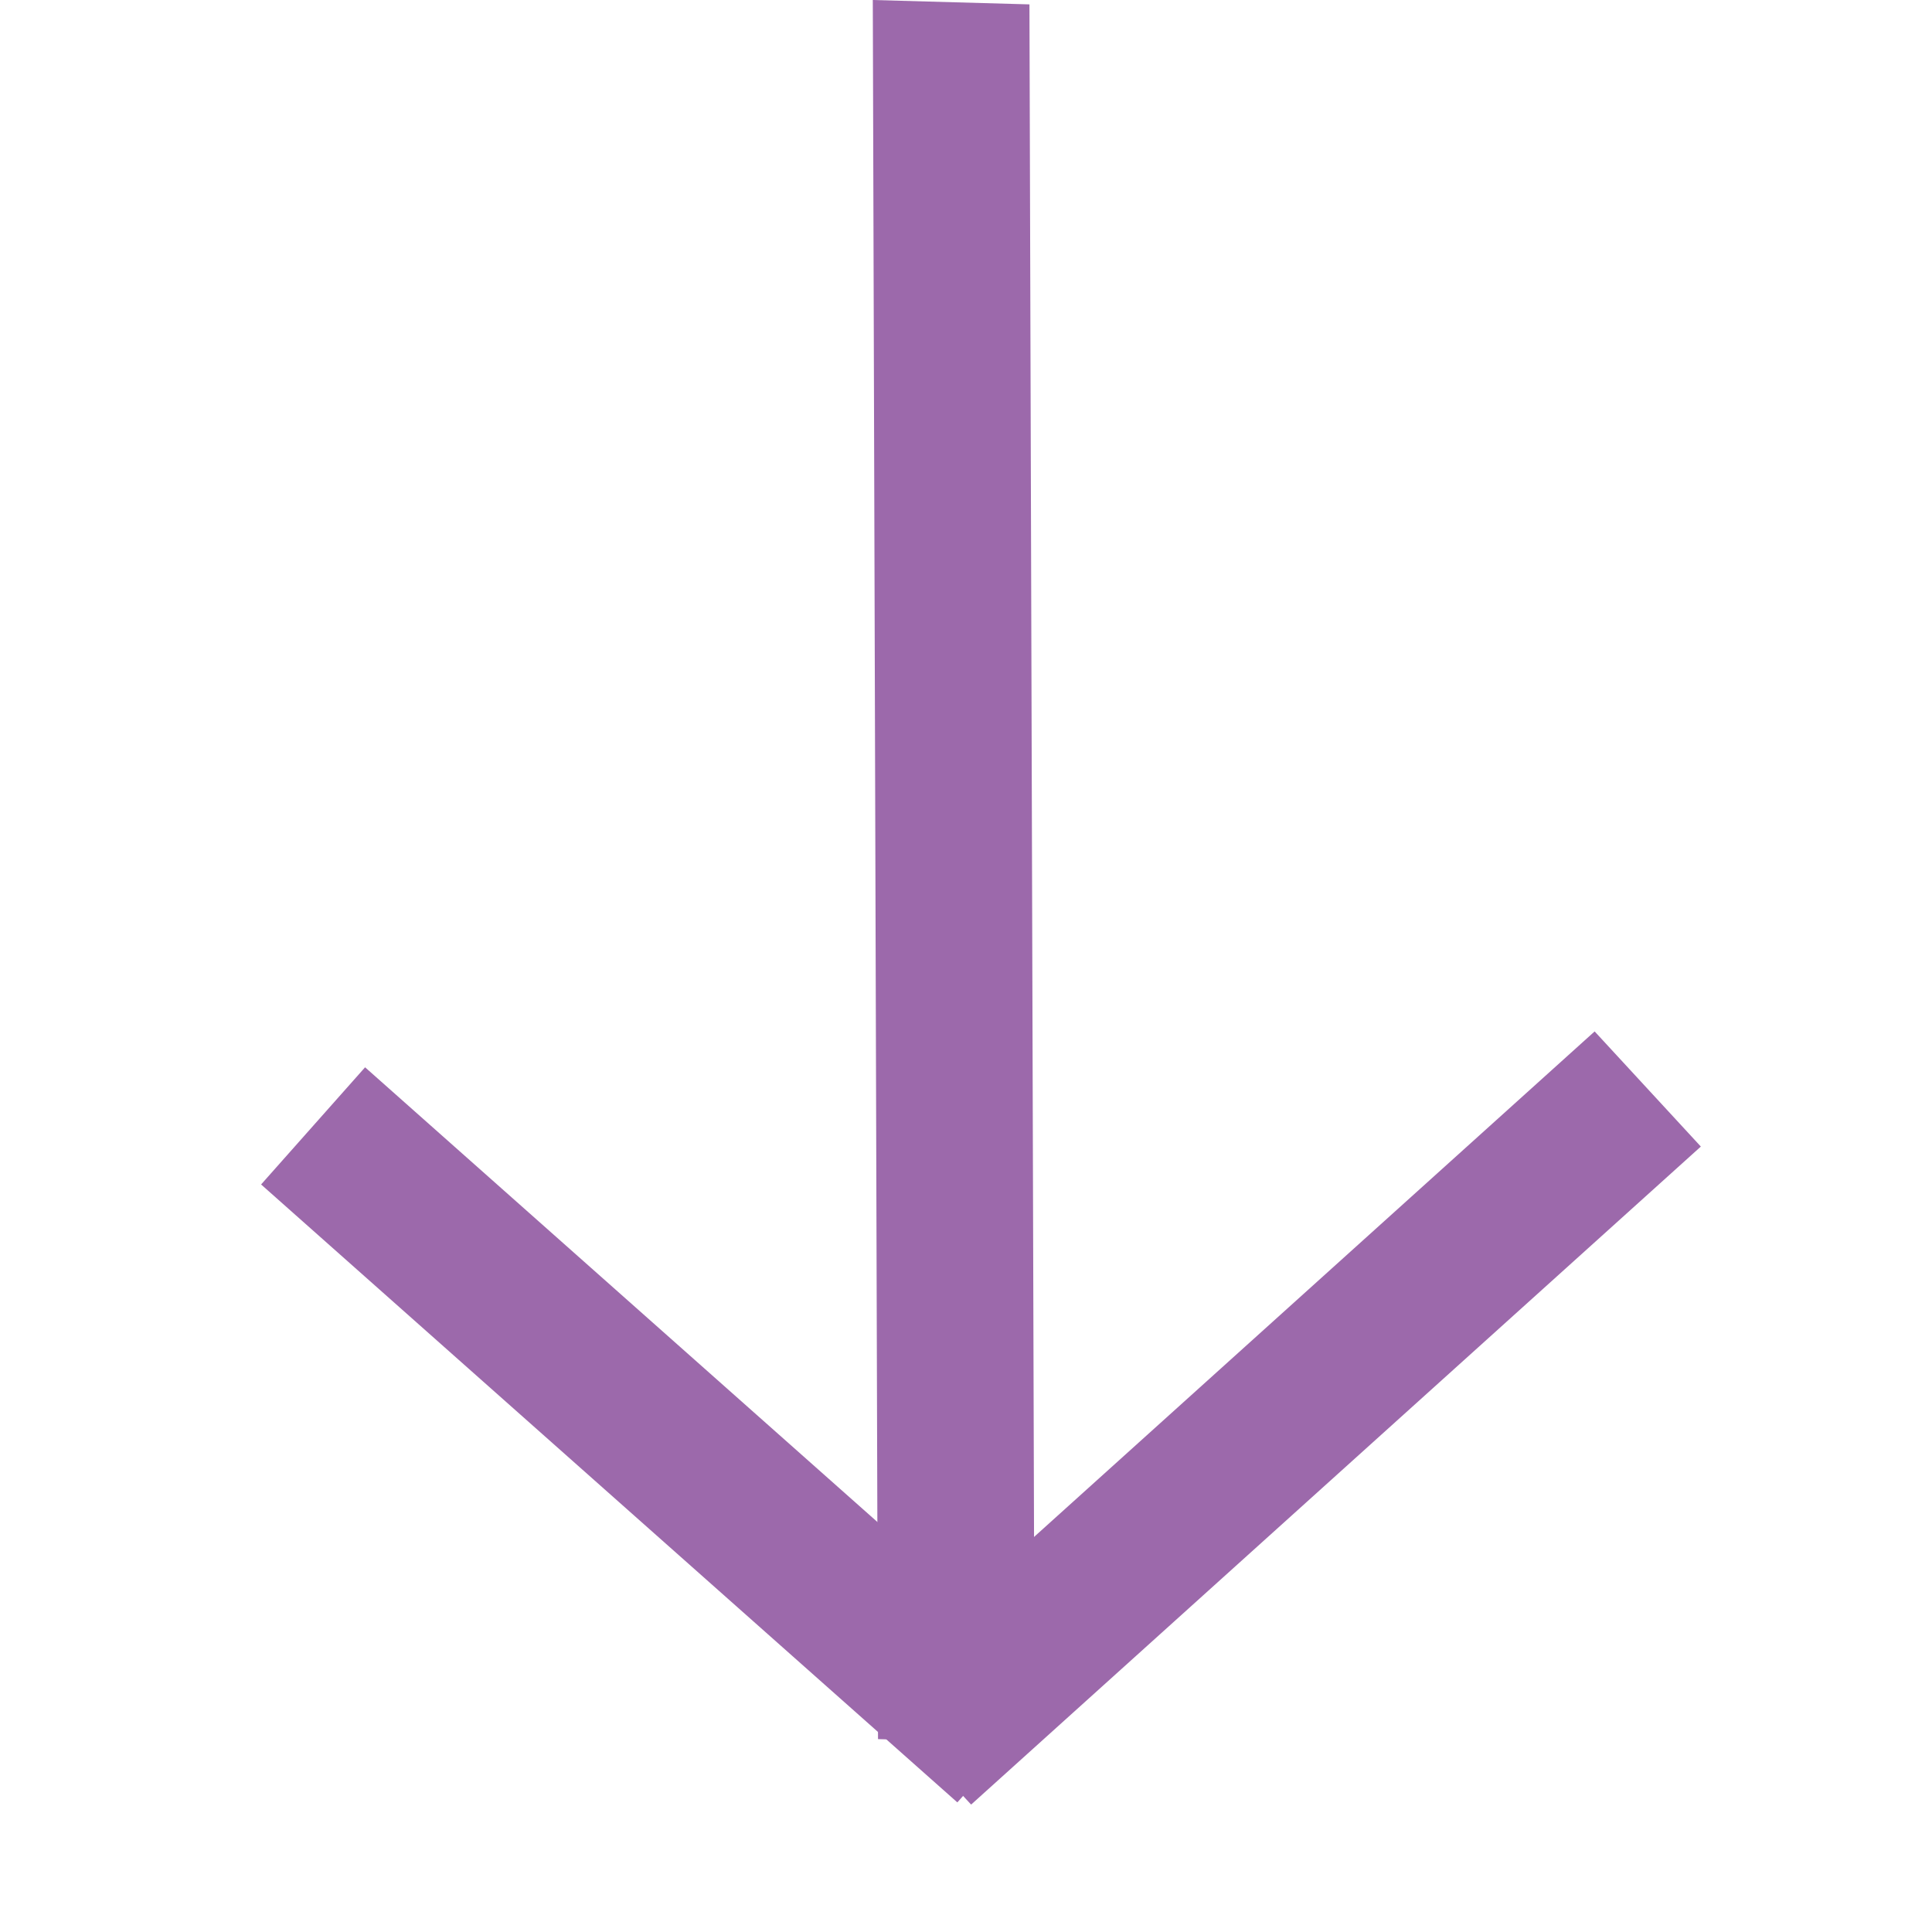
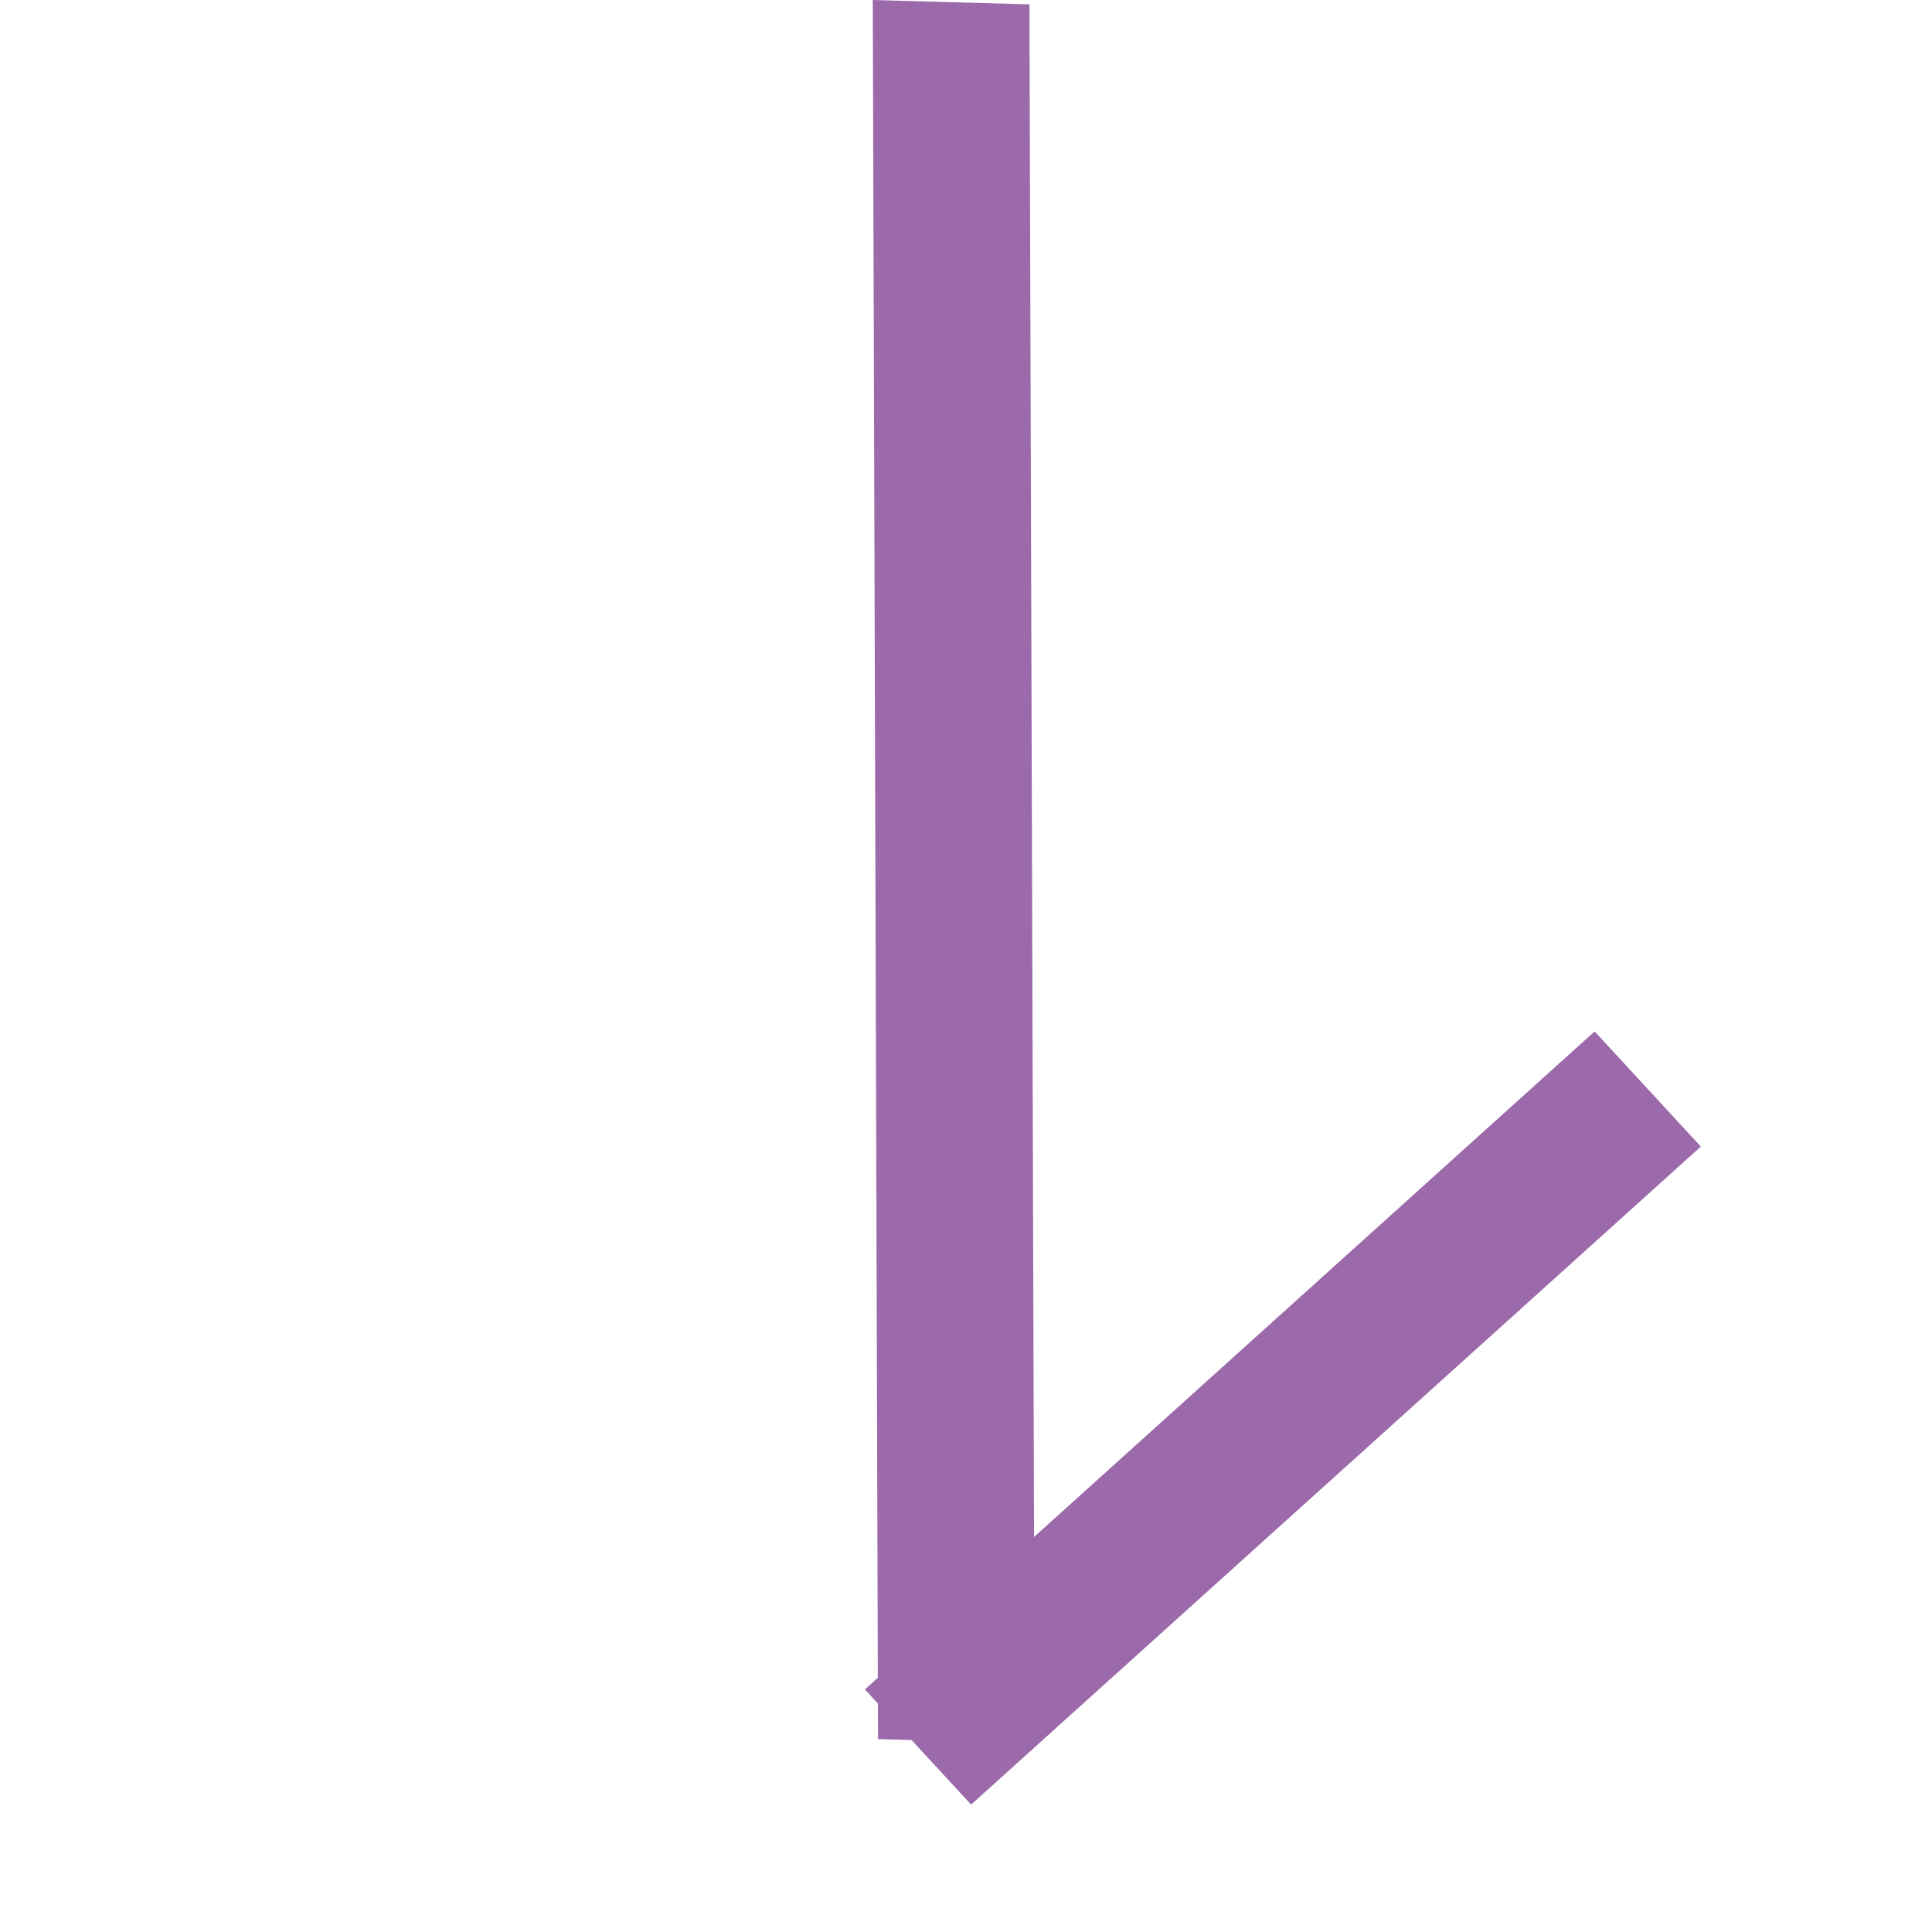
<svg xmlns="http://www.w3.org/2000/svg" width="37" height="37" viewBox="0 0 37 37" fill="none">
  <line y1="-1.5" x2="33.306" y2="-1.5" transform="matrix(0.003 1 -1 -0.028 16.715 0)" stroke="#9C69AB" stroke-width="3" />
-   <line x1="5.996" y1="21.562" x2="19.33" y2="33.396" stroke="#9C69AB" stroke-width="3" />
  <line y1="-1.5" x2="18.809" y2="-1.5" transform="matrix(0.743 -0.67 0.678 0.735 18.598 34.56)" stroke="#9C69AB" stroke-width="3" />
</svg>